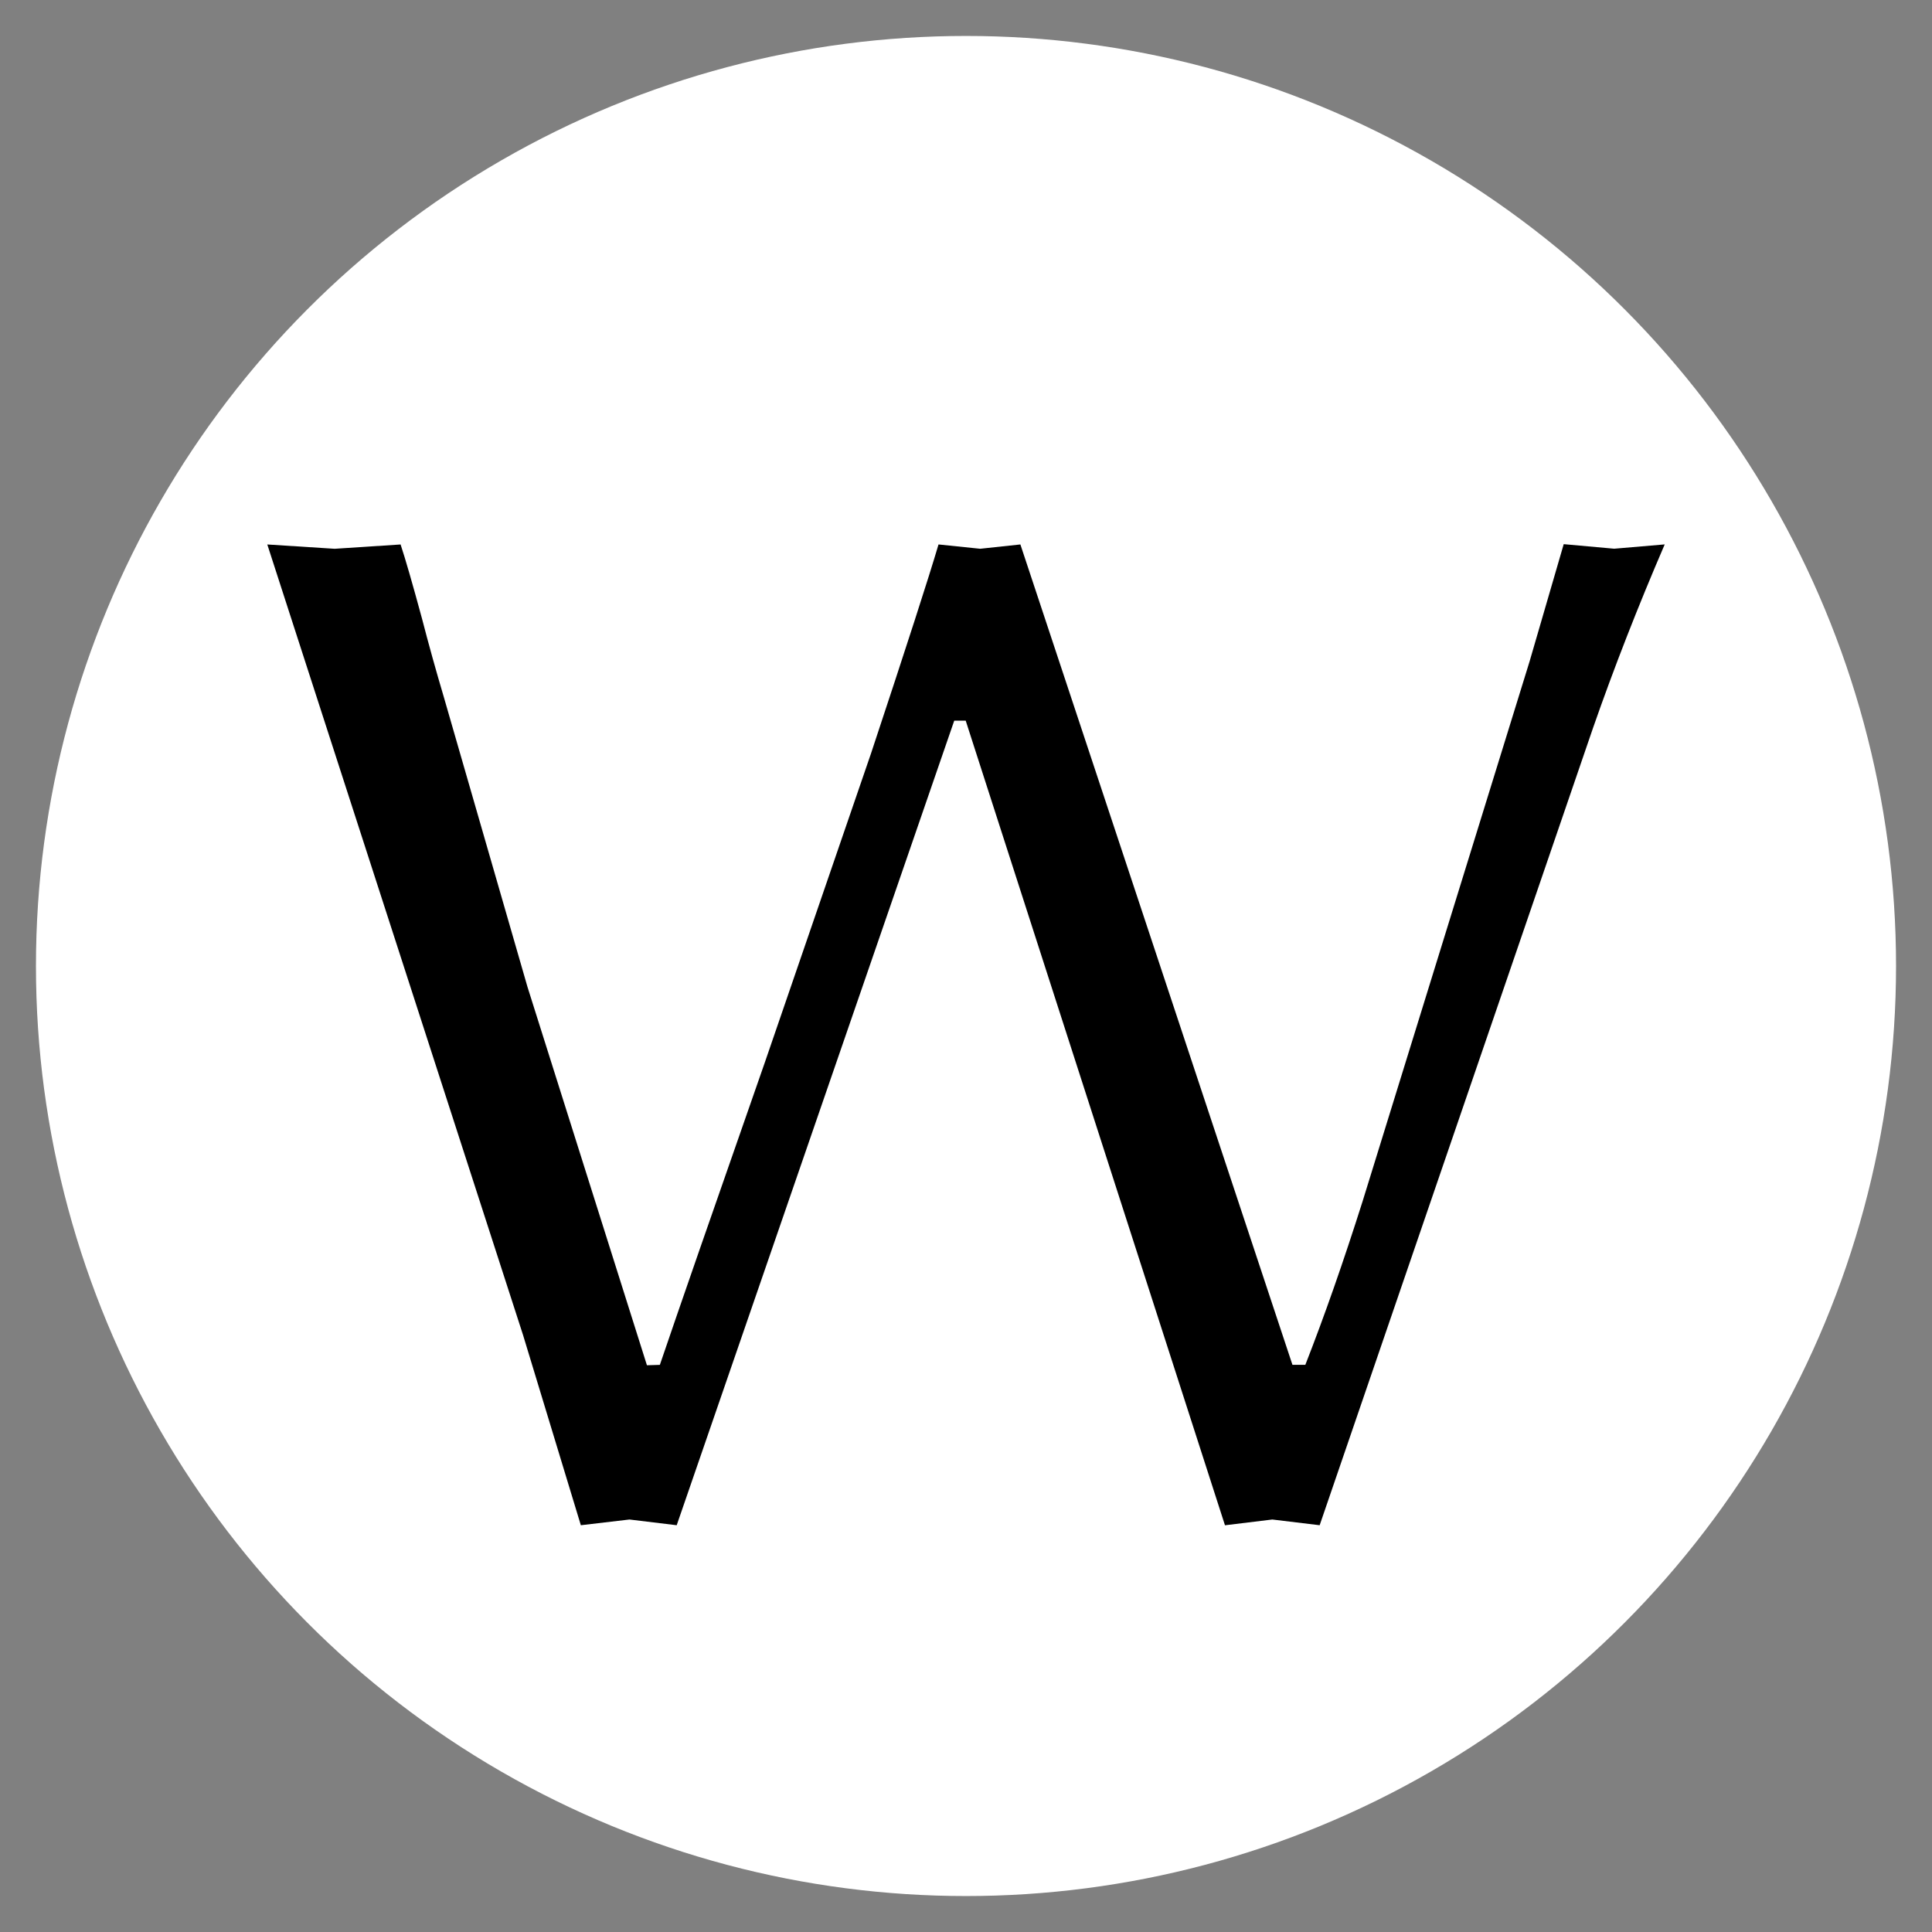
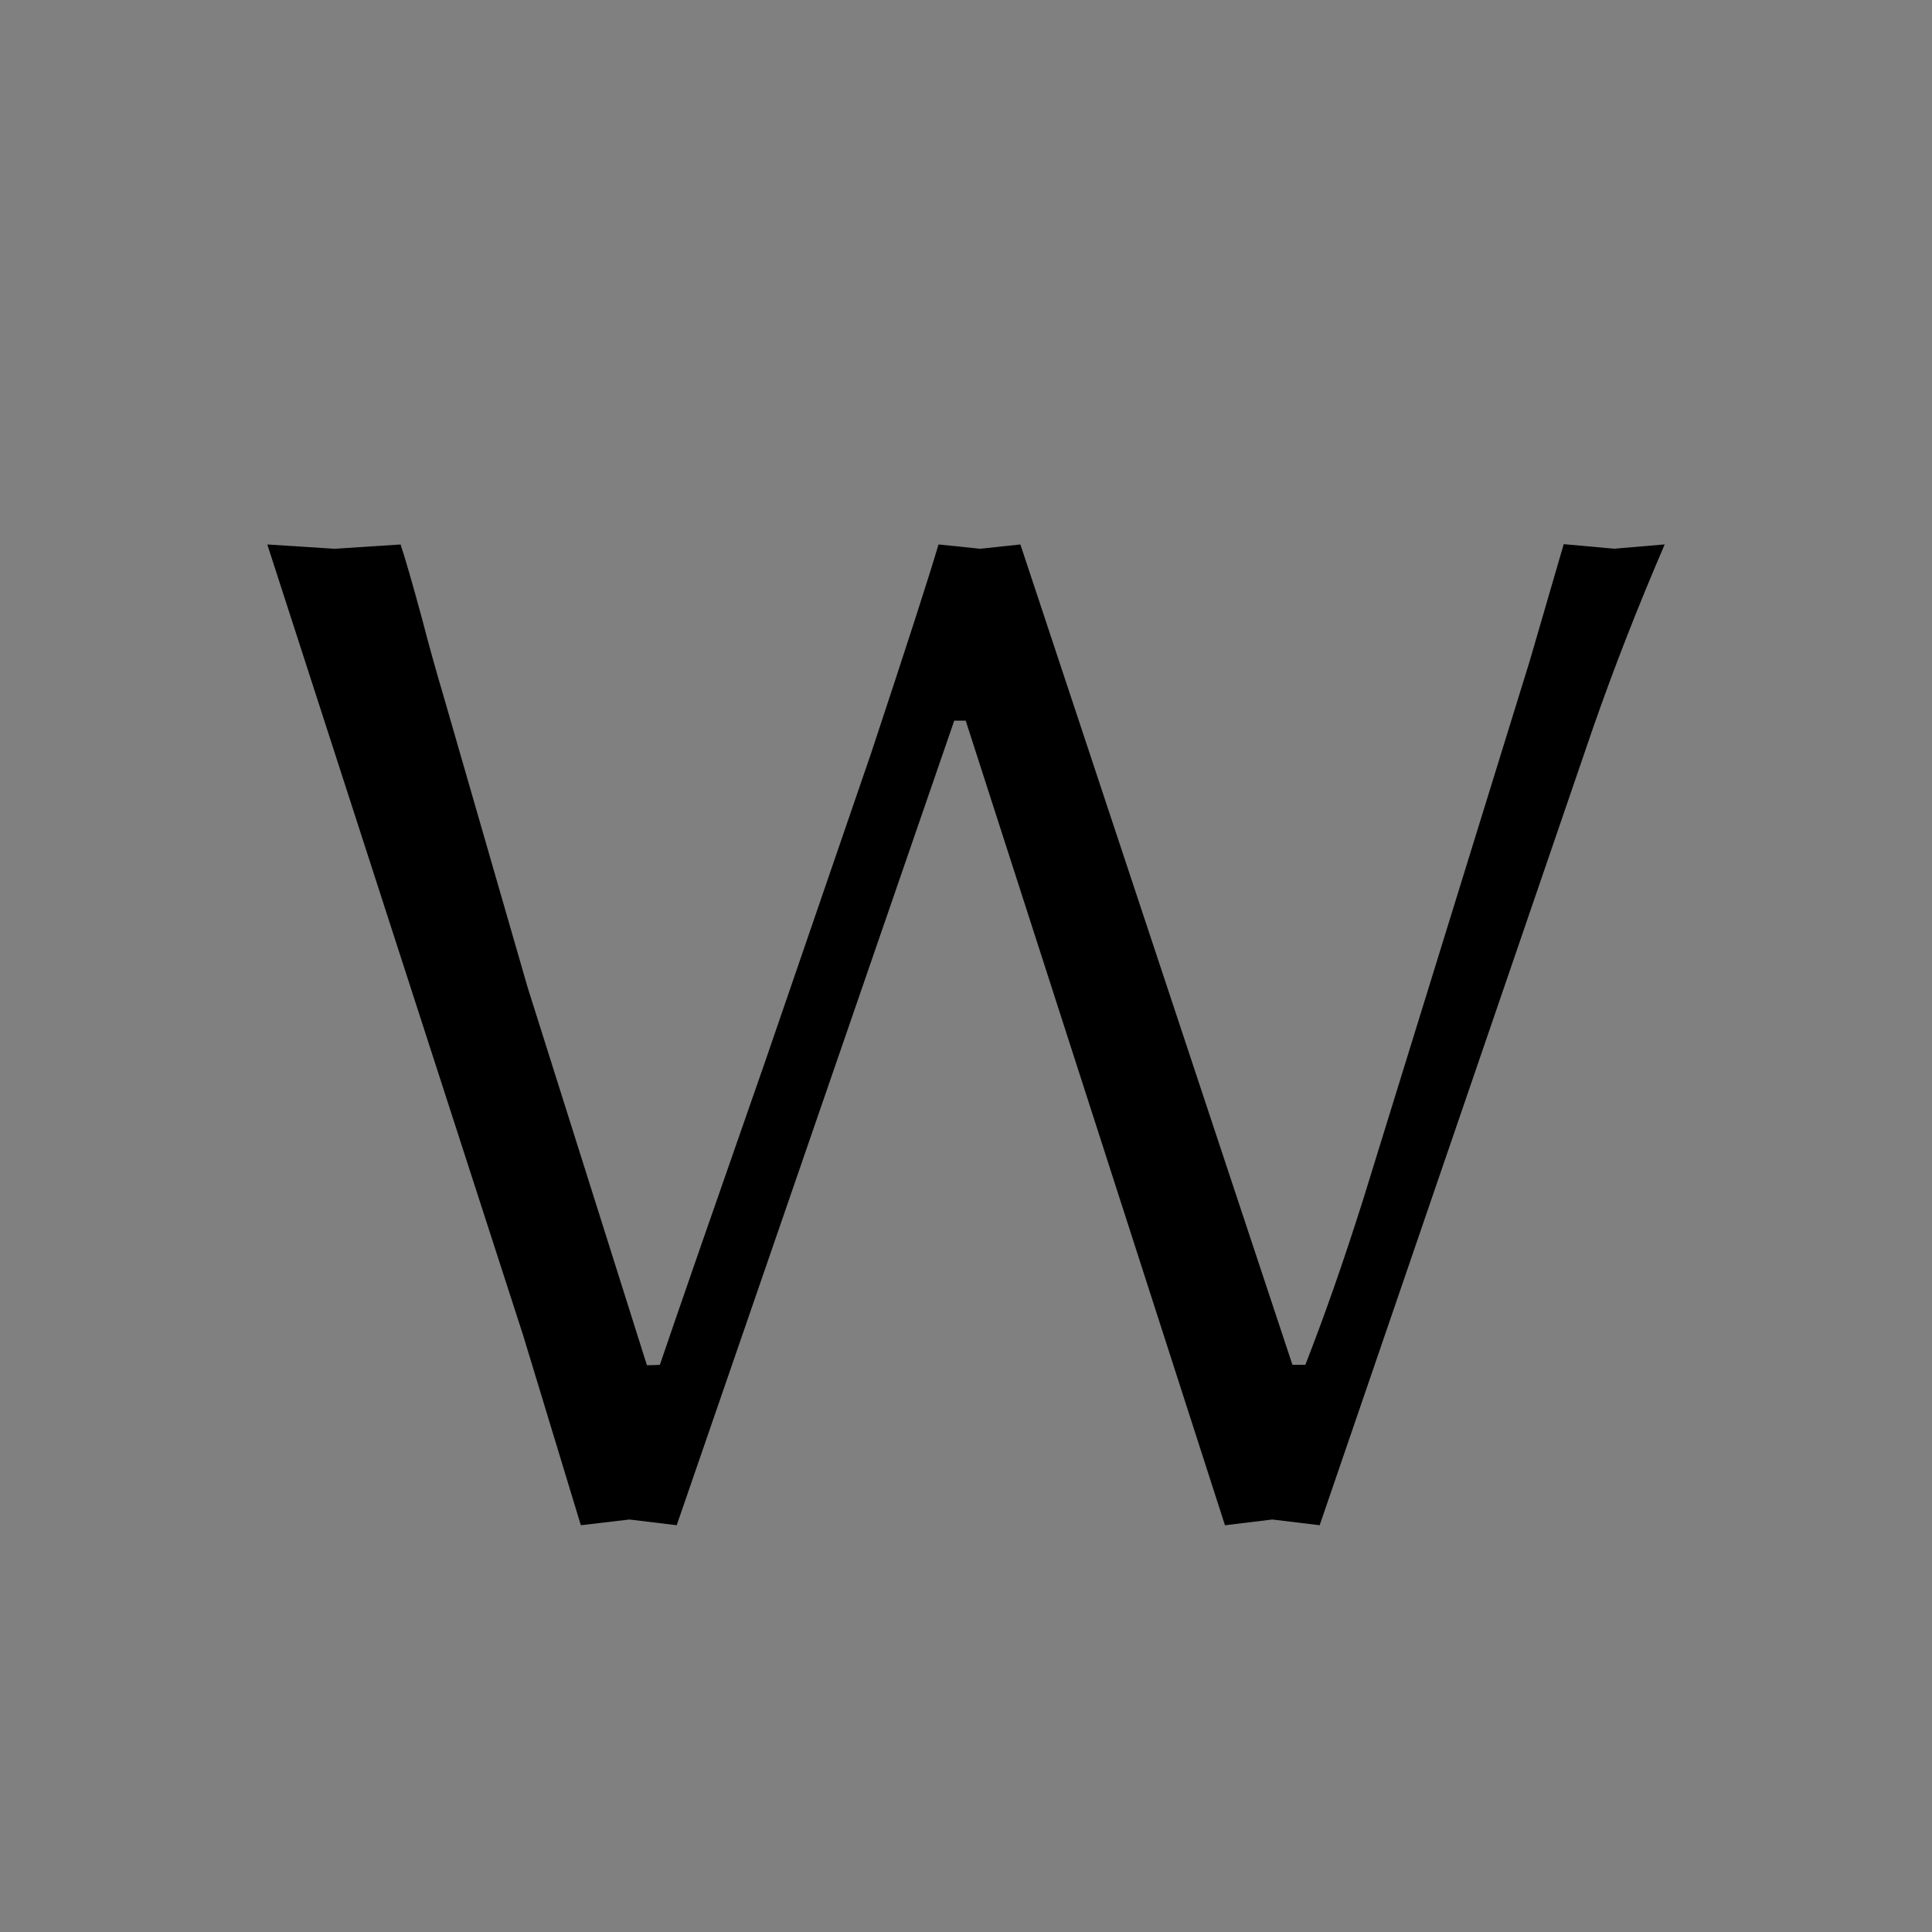
<svg xmlns="http://www.w3.org/2000/svg" version="1.1" id="Слой_1" x="0px" y="0px" viewBox="0 0 793.7 793.7" style="enable-background:new 0 0 793.7 793.7;" xml:space="preserve">
  <rect x="0" y="0" width="793.7" height="793.7" fill="#808080" stroke="none" />
  <style type="text/css"> .st0{fill:#FFFFFF;} </style>
-   <circle class="st0" cx="396.85" cy="396.85" r="382.08" />
  <g>
    <path d="M214.87,548.43L109.81,223.68l27.68,1.77l27.08-1.77c1.95,5.88,4.9,16.08,8.83,30.58c2.74,10.59,5.69,21.17,8.83,31.75 l34.48,119.47l49.06,155.39l5.31-0.16c7.47-21.96,21.83-63.32,43.08-124.11c23.6-68.62,38.15-110.97,43.66-127.05 c14.56-43.91,23.81-72.54,27.74-85.88l17.11,1.77l16.52-1.77l111.77,337.03h5.29c7.83-20,15.66-42.35,23.49-67.07l68.61-221.82 l14.05-48.26l20.74,1.87l20.75-1.77c-10.99,25.5-20.79,50.59-29.41,75.29L542.14,626.59l-19.45-2.35l-19.45,2.37L396.73,296.06 h-4.71L278,626.59l-19.4-2.35l-19.98,2.35L214.87,548.43z" />
  </g>
</svg>